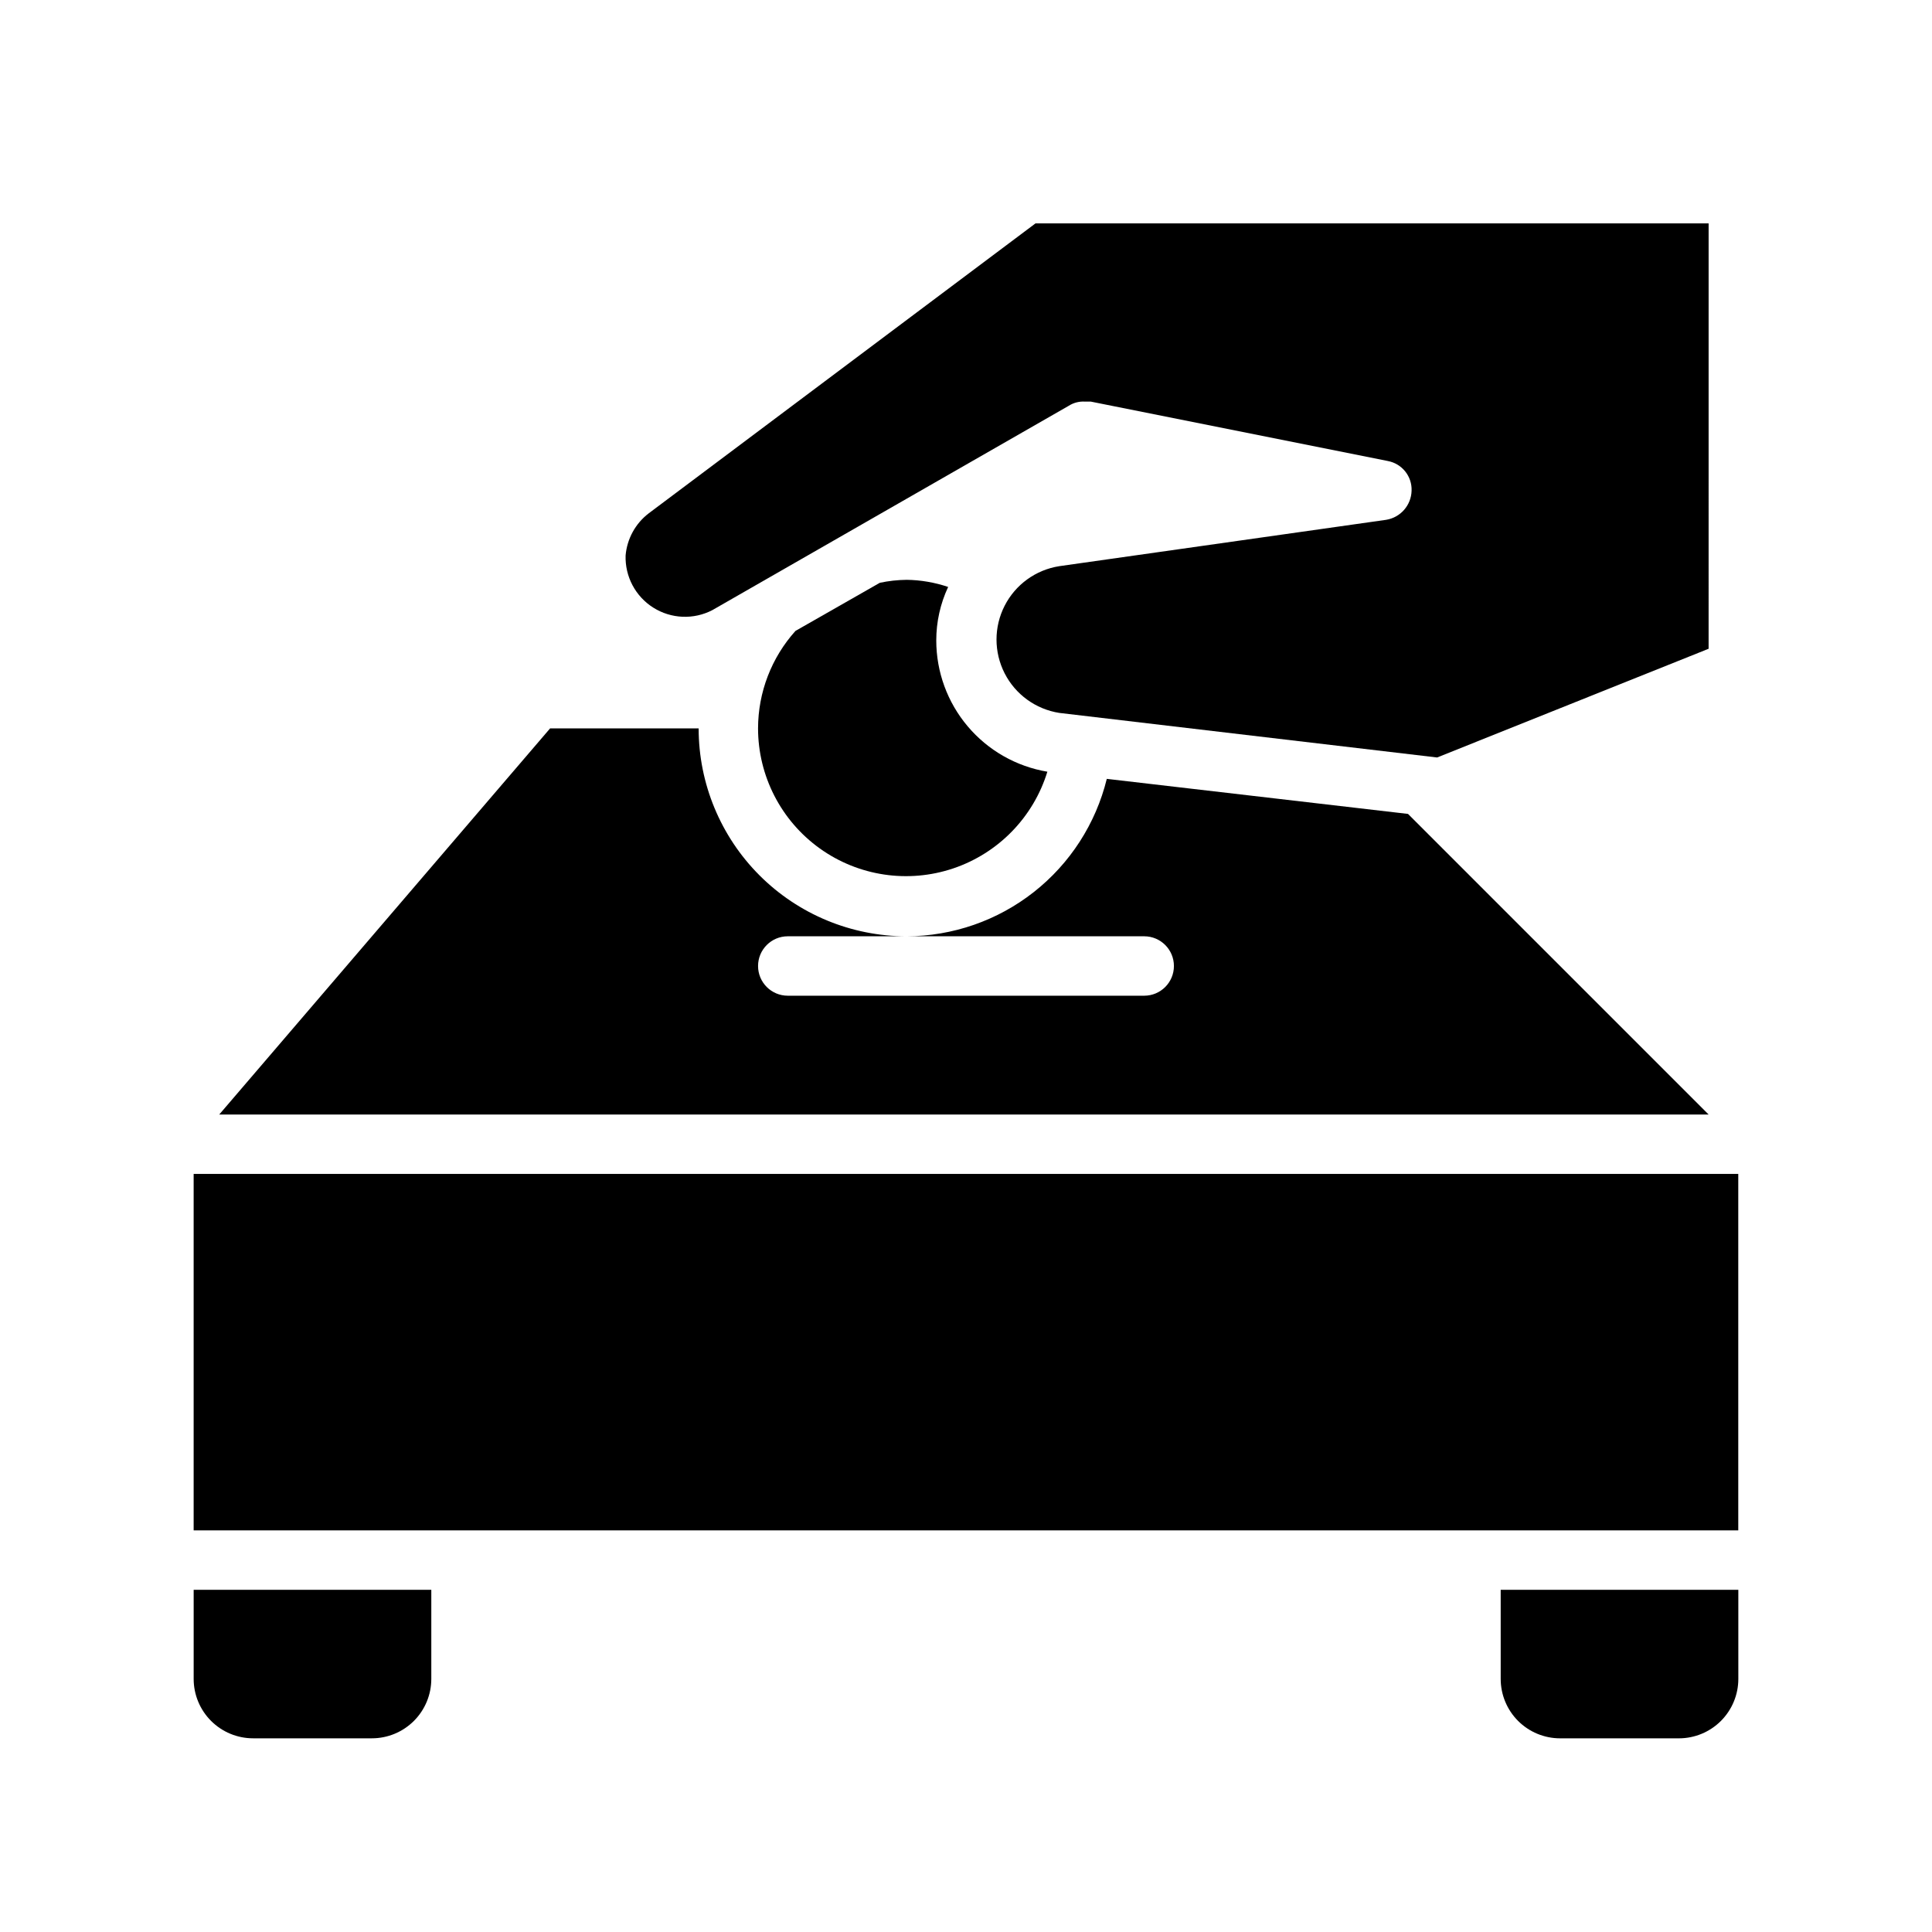
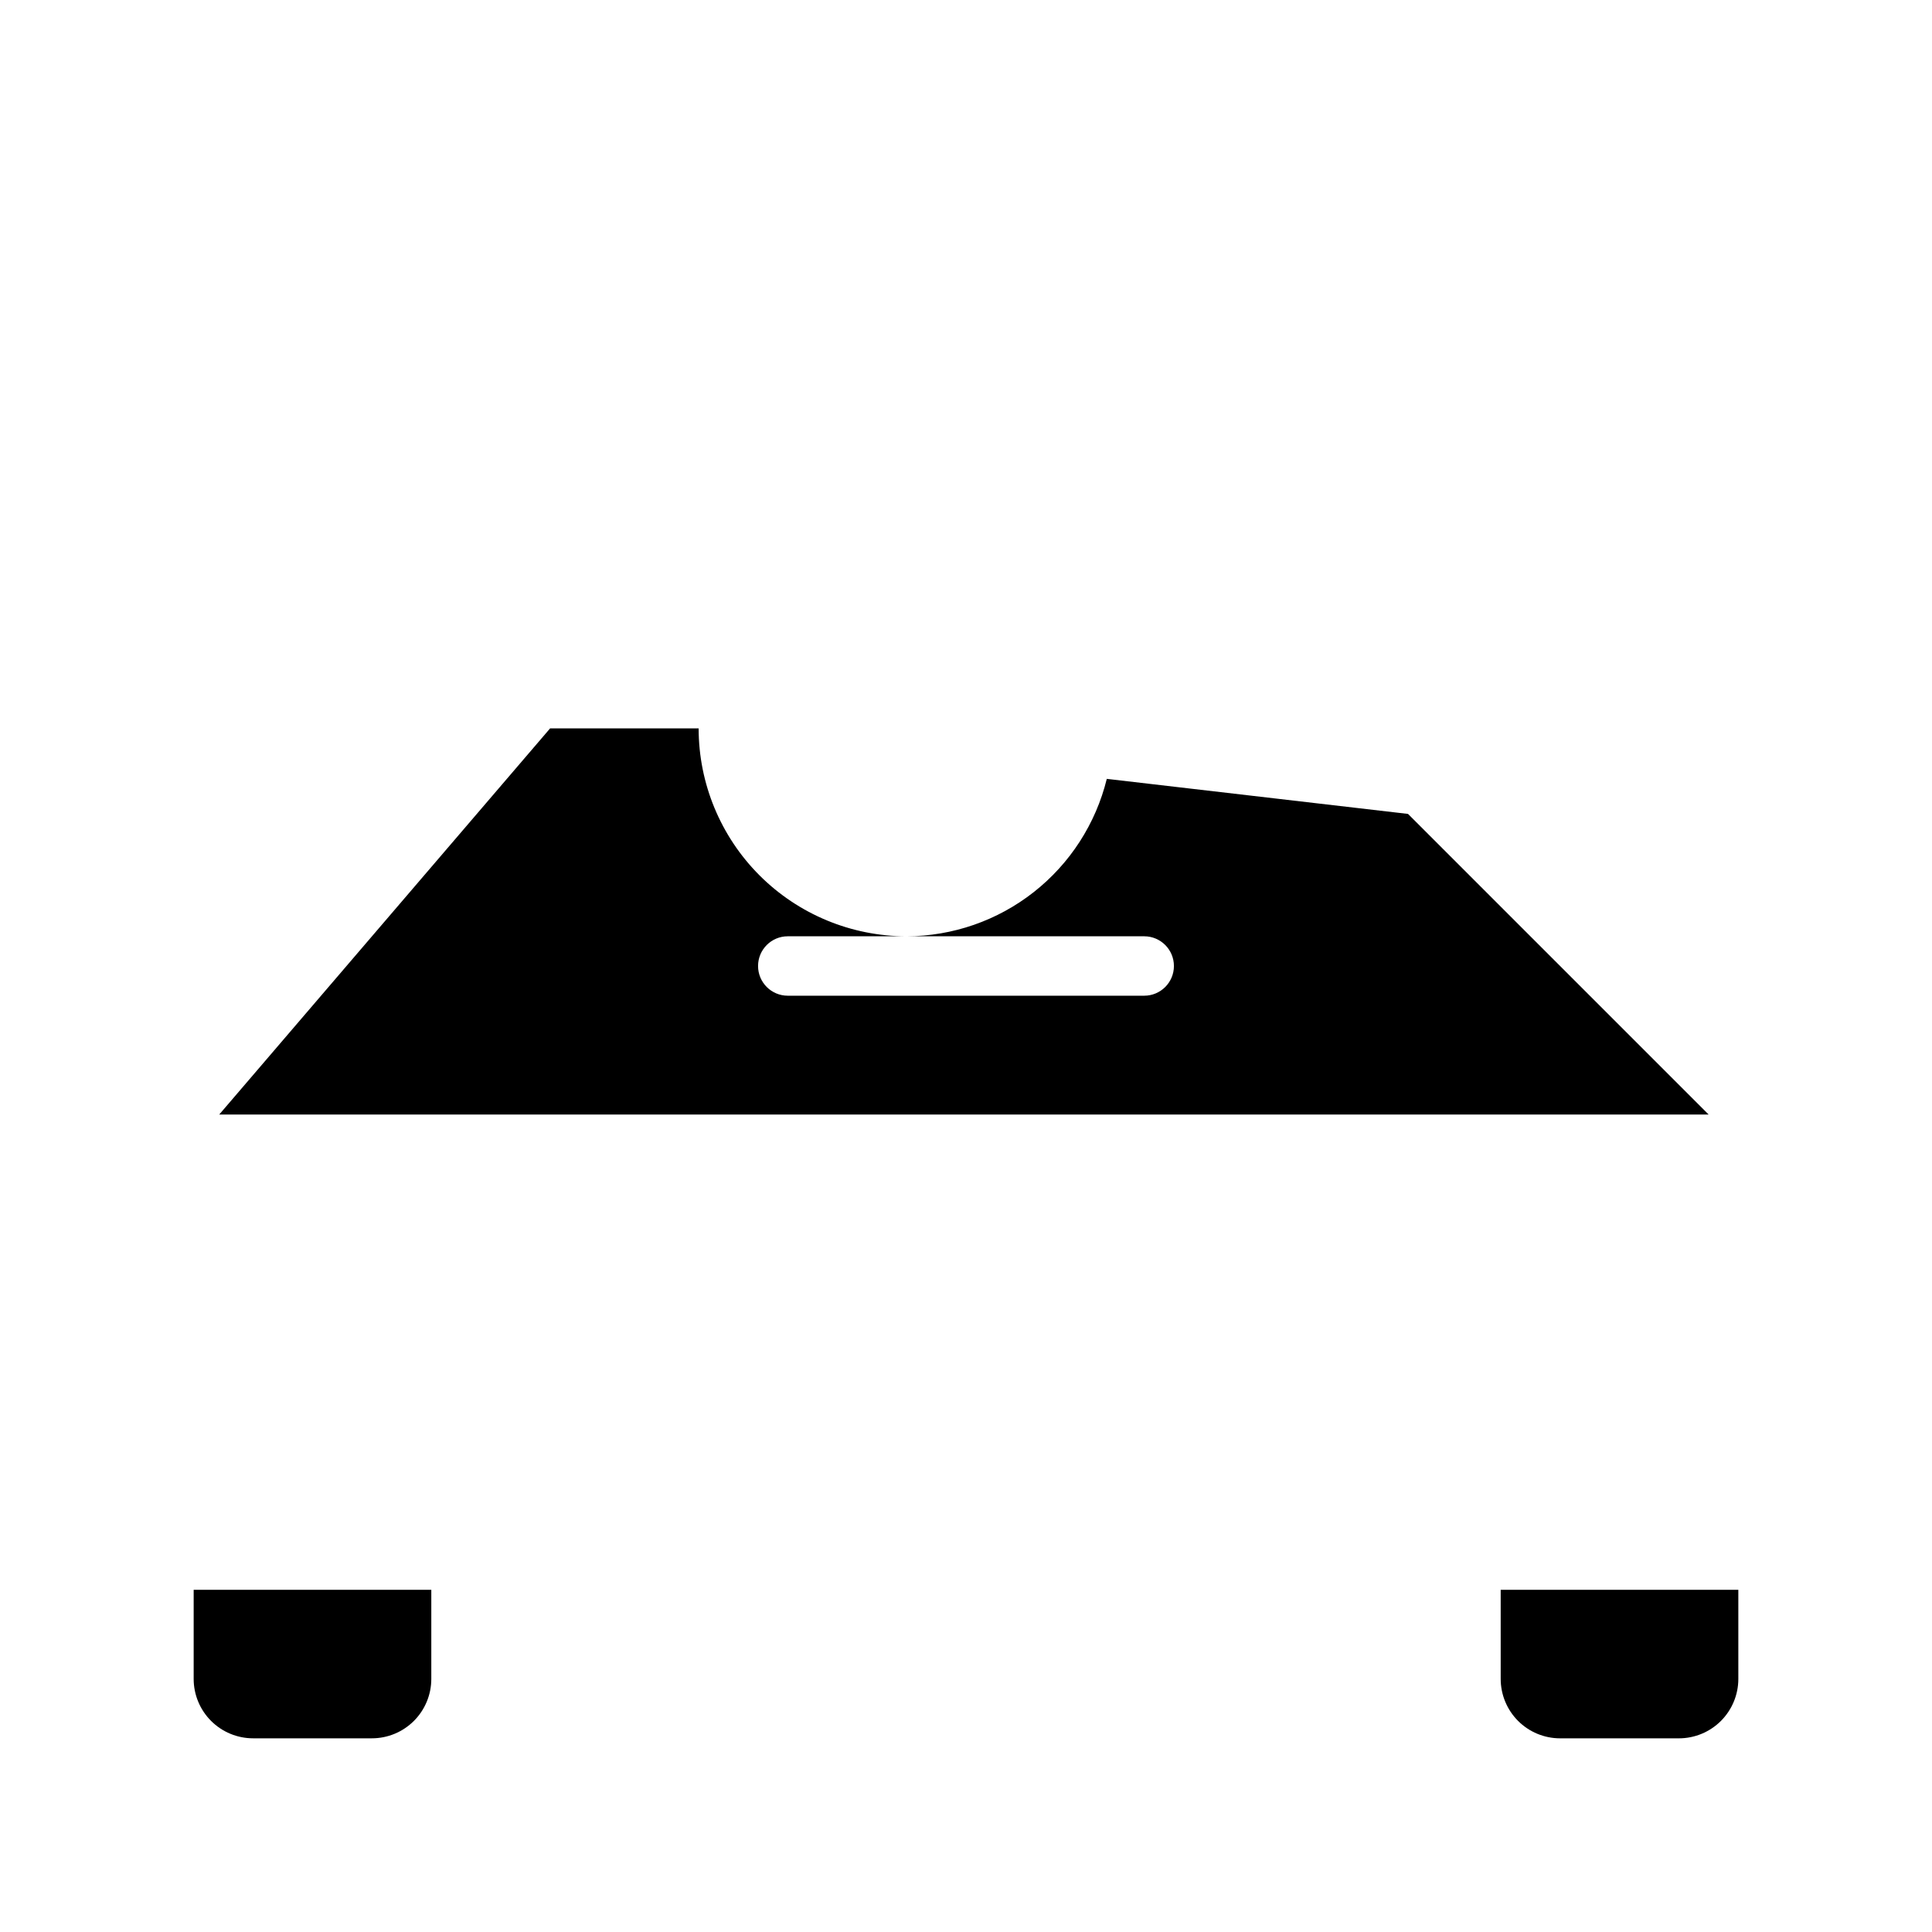
<svg xmlns="http://www.w3.org/2000/svg" fill="#000000" width="800px" height="800px" version="1.1" viewBox="144 144 512 512">
  <g>
-     <path d="m524.85 344.74 71.949-28.812 0.004-112.73h-178.38l-102.49 76.828c-3.531 2.695-5.762 6.754-6.141 11.18-0.18 5.586 2.613 10.852 7.344 13.828 4.727 2.981 10.68 3.231 15.641 0.656l94.465-54.16c1.266-0.809 2.754-1.191 4.254-1.102h1.574l78.719 15.742v0.004c3.762 0.699 6.441 4.047 6.297 7.871-0.102 3.867-2.949 7.109-6.769 7.715l-86.594 12.281c-6.231 0.973-11.621 4.875-14.488 10.496-2.867 5.617-2.867 12.273 0 17.891 2.867 5.621 8.258 9.523 14.488 10.5z" />
-     <path d="m384.25 297.66c-2.383 0.027-4.754 0.289-7.086 0.785l-22.355 12.754c-6.371 7.09-9.902 16.285-9.918 25.82 0.008 12.617 6.094 24.461 16.344 31.816 10.25 7.359 23.418 9.332 35.375 5.305 11.957-4.031 21.246-13.566 24.953-25.629-8.23-1.379-15.703-5.633-21.094-12.004-5.391-6.367-8.348-14.445-8.348-22.789 0-4.898 1.074-9.734 3.148-14.172-3.551-1.199-7.269-1.84-11.02-1.887z" />
-     <path d="m195.32 455.1h409.34v94.465h-409.34z" />
    <path d="m541.7 588.93c0 4.176 1.66 8.18 4.609 11.133 2.953 2.953 6.957 4.613 11.133 4.613h31.488c4.176 0 8.18-1.66 11.133-4.613s4.613-6.957 4.613-11.133v-23.613h-62.977z" />
    <path d="m202.1 439.36h394.7l-79.664-79.664-79.824-9.289c-2.918 11.879-9.727 22.438-19.344 30-9.613 7.562-21.48 11.688-33.715 11.719h62.977c4.348 0 7.871 3.527 7.871 7.875s-3.523 7.871-7.871 7.871h-94.465c-4.348 0-7.871-3.523-7.871-7.871s3.523-7.875 7.871-7.875h31.488c-14.613 0-28.629-5.805-38.965-16.137-10.332-10.336-16.141-24.352-16.141-38.965h-39.359z" />
    <path d="m211.07 604.67h31.488c4.176 0 8.18-1.66 11.133-4.613s4.609-6.957 4.609-11.133v-23.613h-62.977v23.613c0 4.176 1.66 8.18 4.613 11.133s6.957 4.613 11.133 4.613z" />
  </g>
</svg>